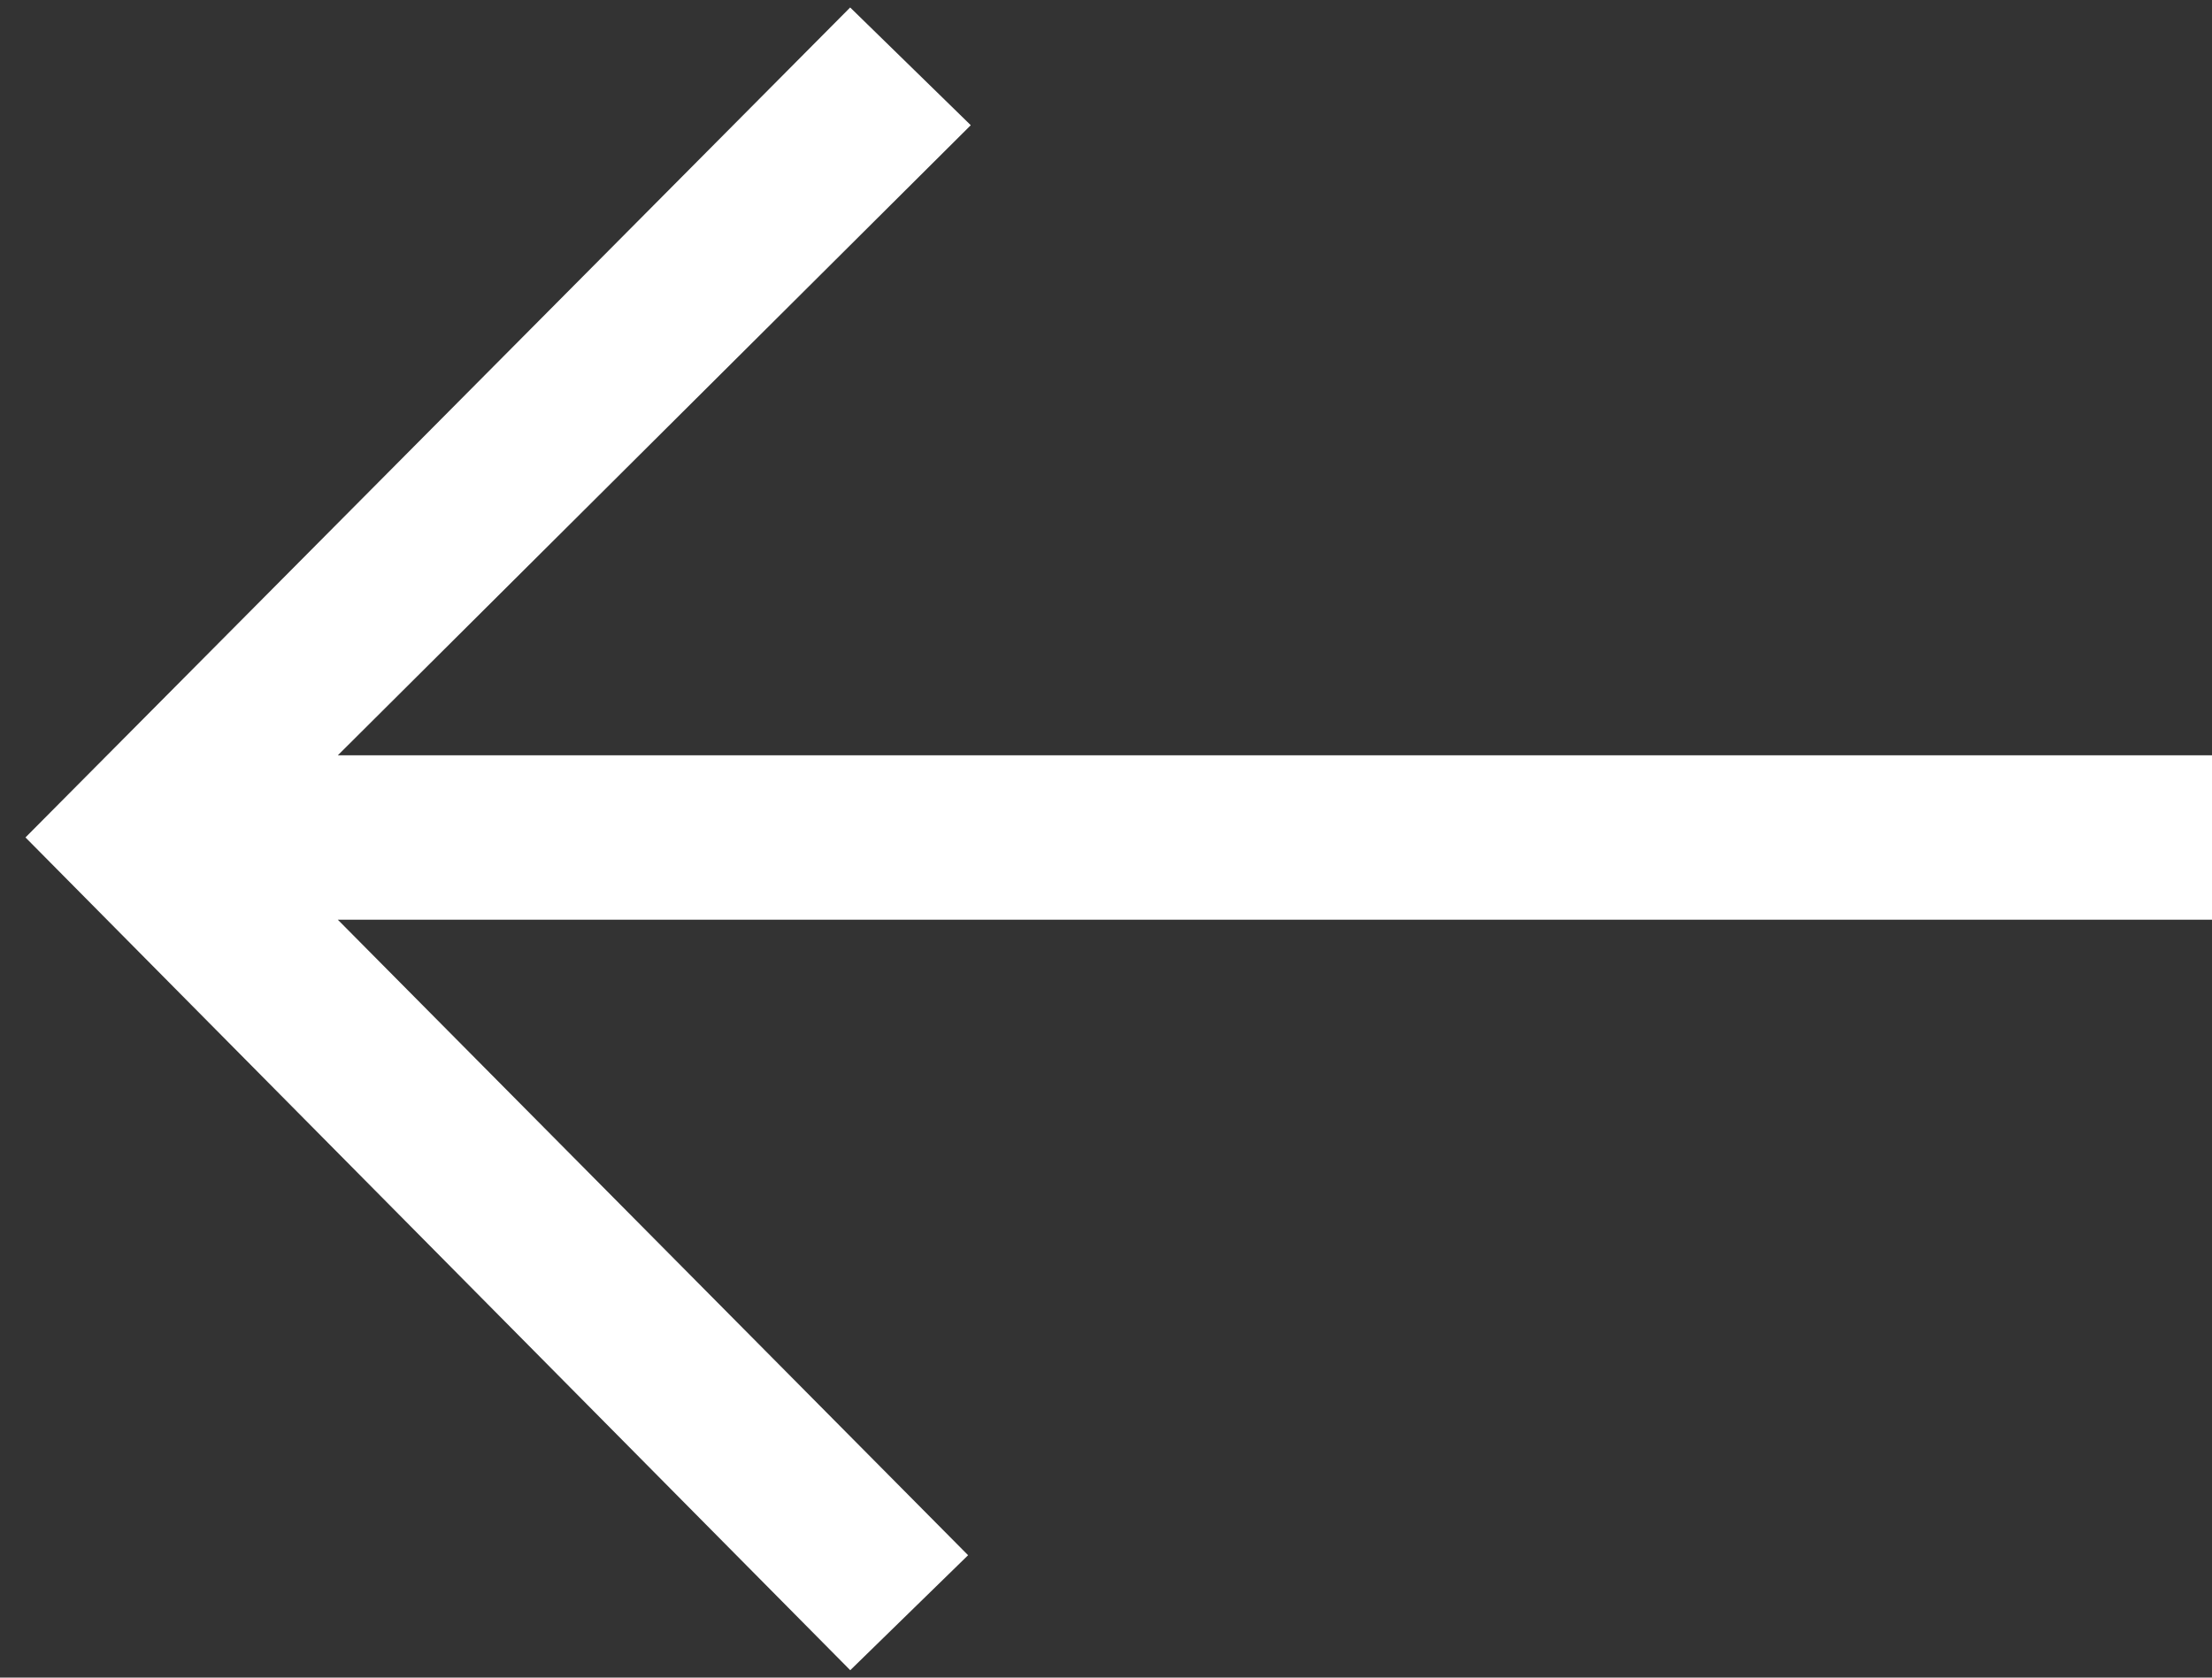
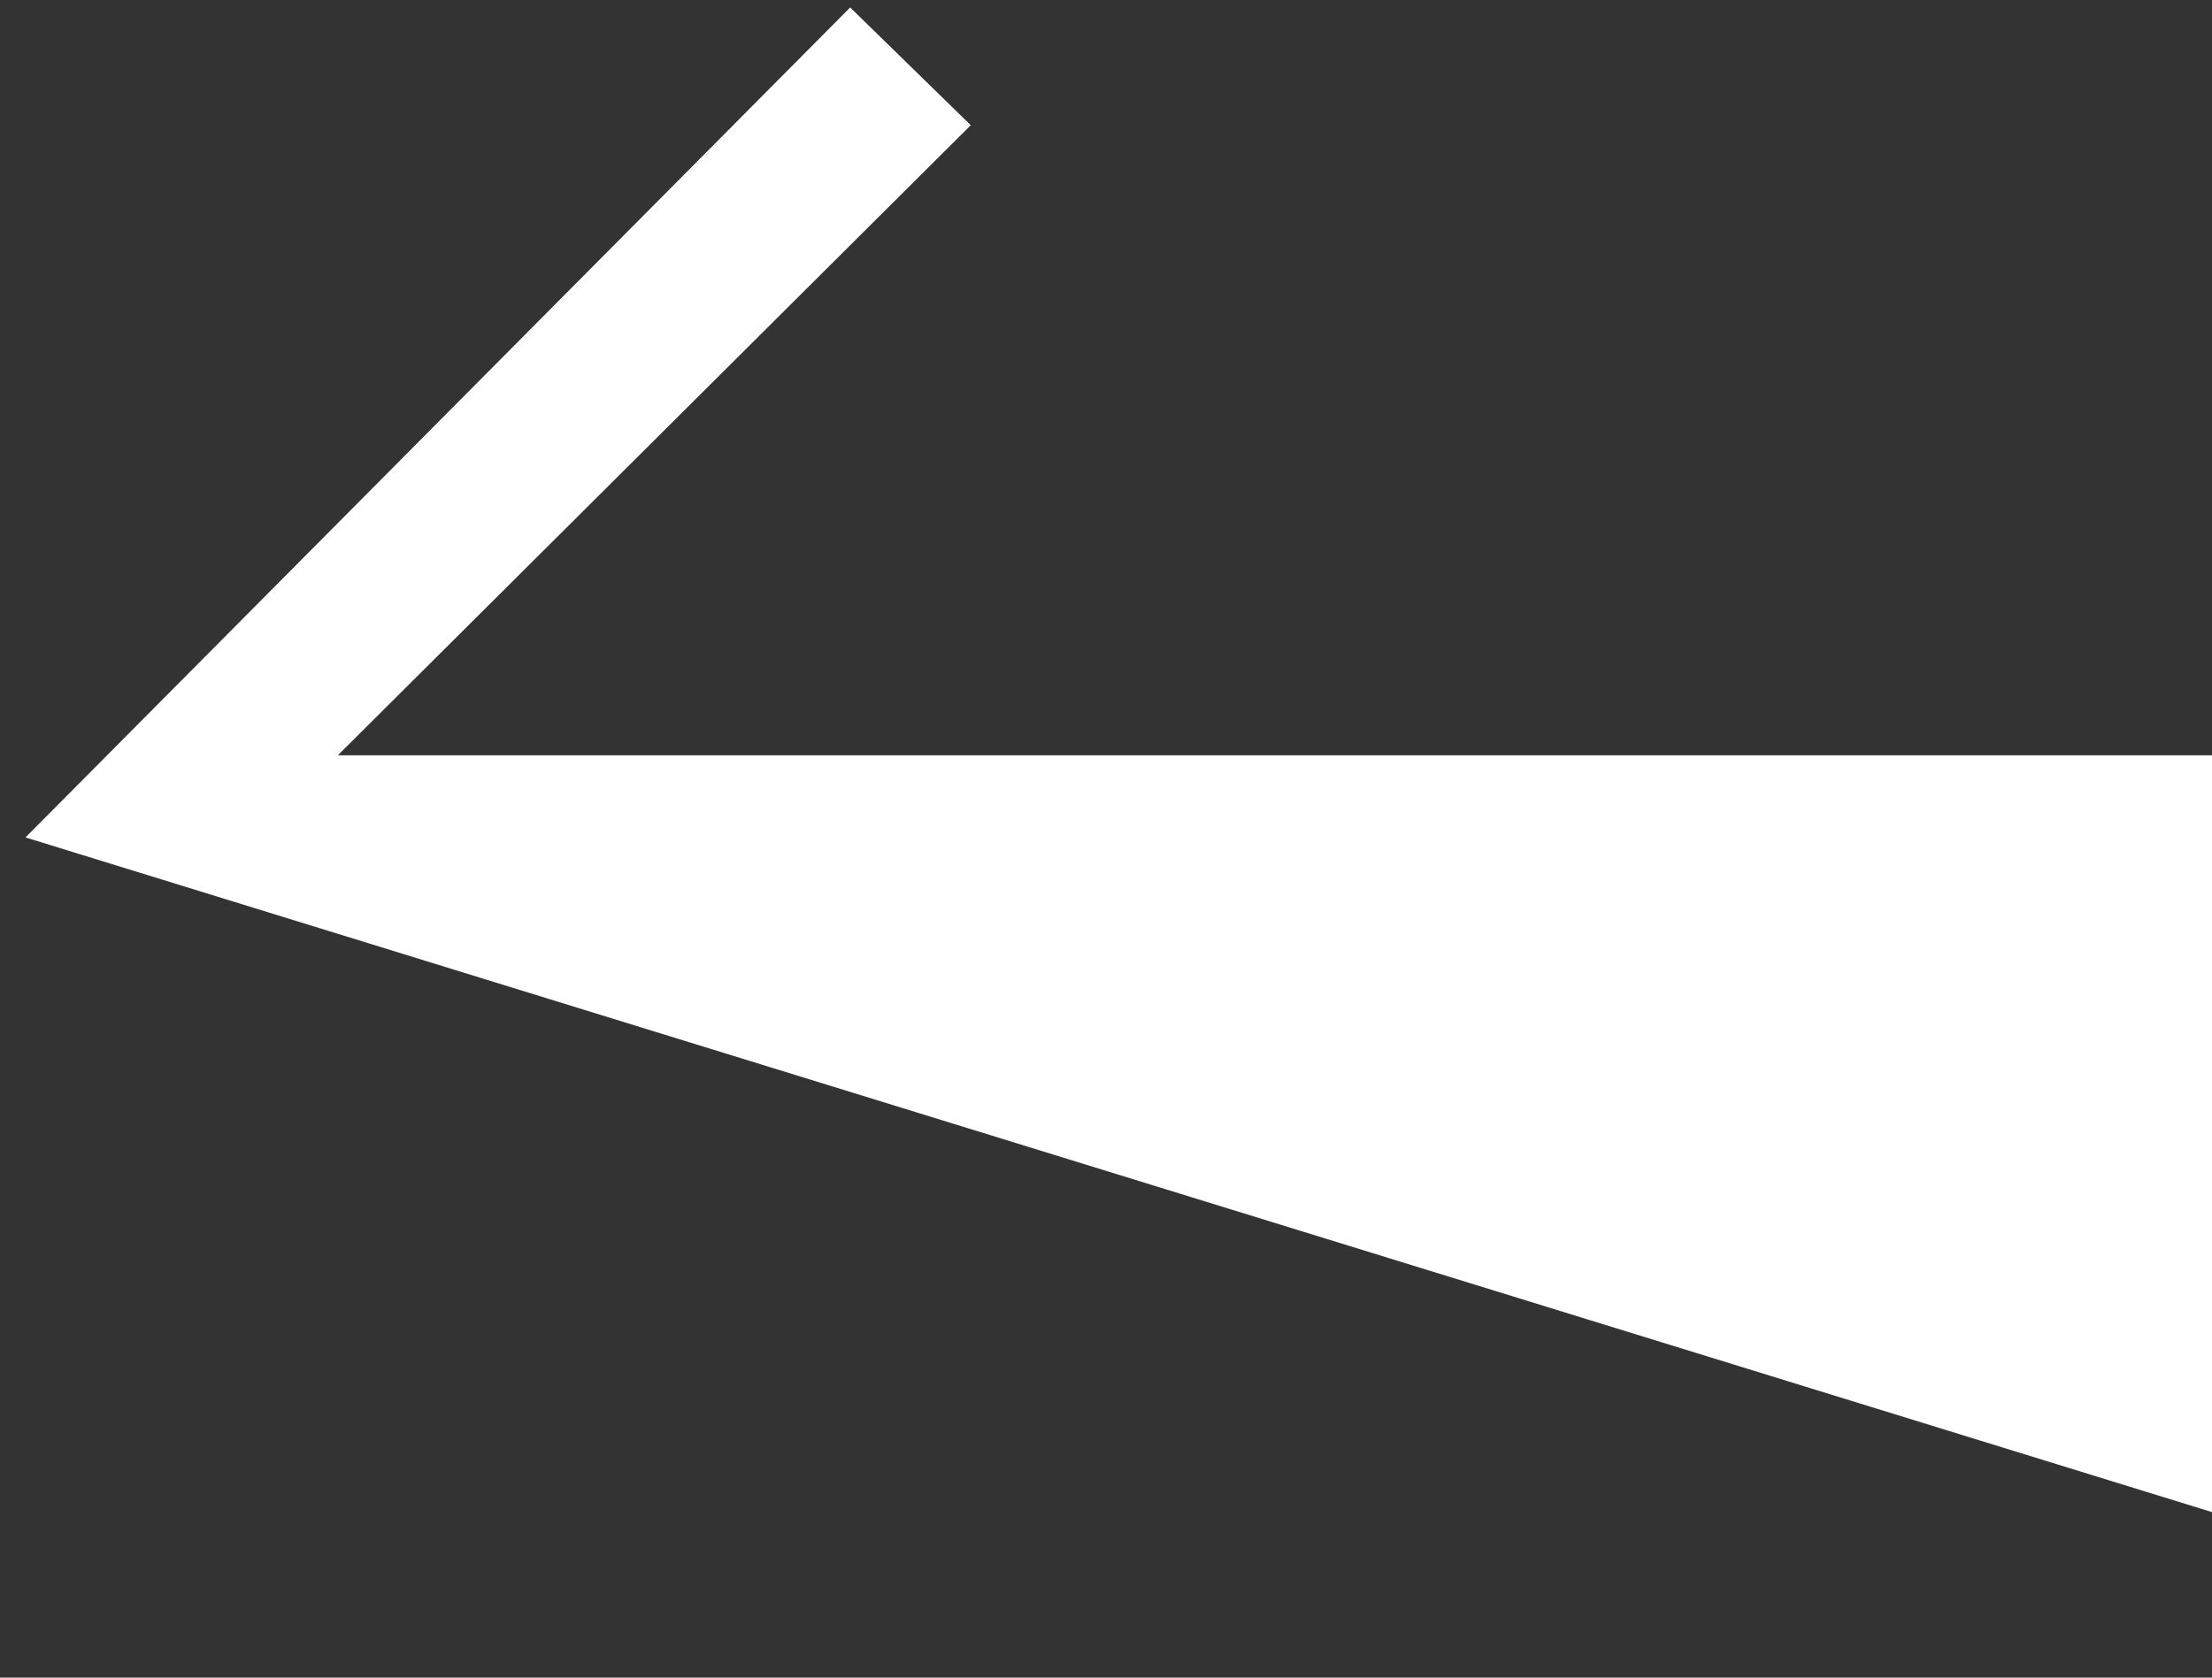
<svg xmlns="http://www.w3.org/2000/svg" version="1.1" id="Layer_1" x="0px" y="0px" width="29px" height="22px" viewBox="0 0 29 22" enable-background="new 0 0 29 22" xml:space="preserve">
  <rect x="0" y="0" width="29" height="22" fill="#333333" stroke="none" />
-   <path fill="#FFFFFF" d="M4.429,9.905H29v2.156H4.429l8.263,8.334l-1.545,1.508L0.334,10.982L11.146,0.098l1.581,1.544L4.429,9.905z" />
+   <path fill="#FFFFFF" d="M4.429,9.905H29v2.156l8.263,8.334l-1.545,1.508L0.334,10.982L11.146,0.098l1.581,1.544L4.429,9.905z" />
</svg>